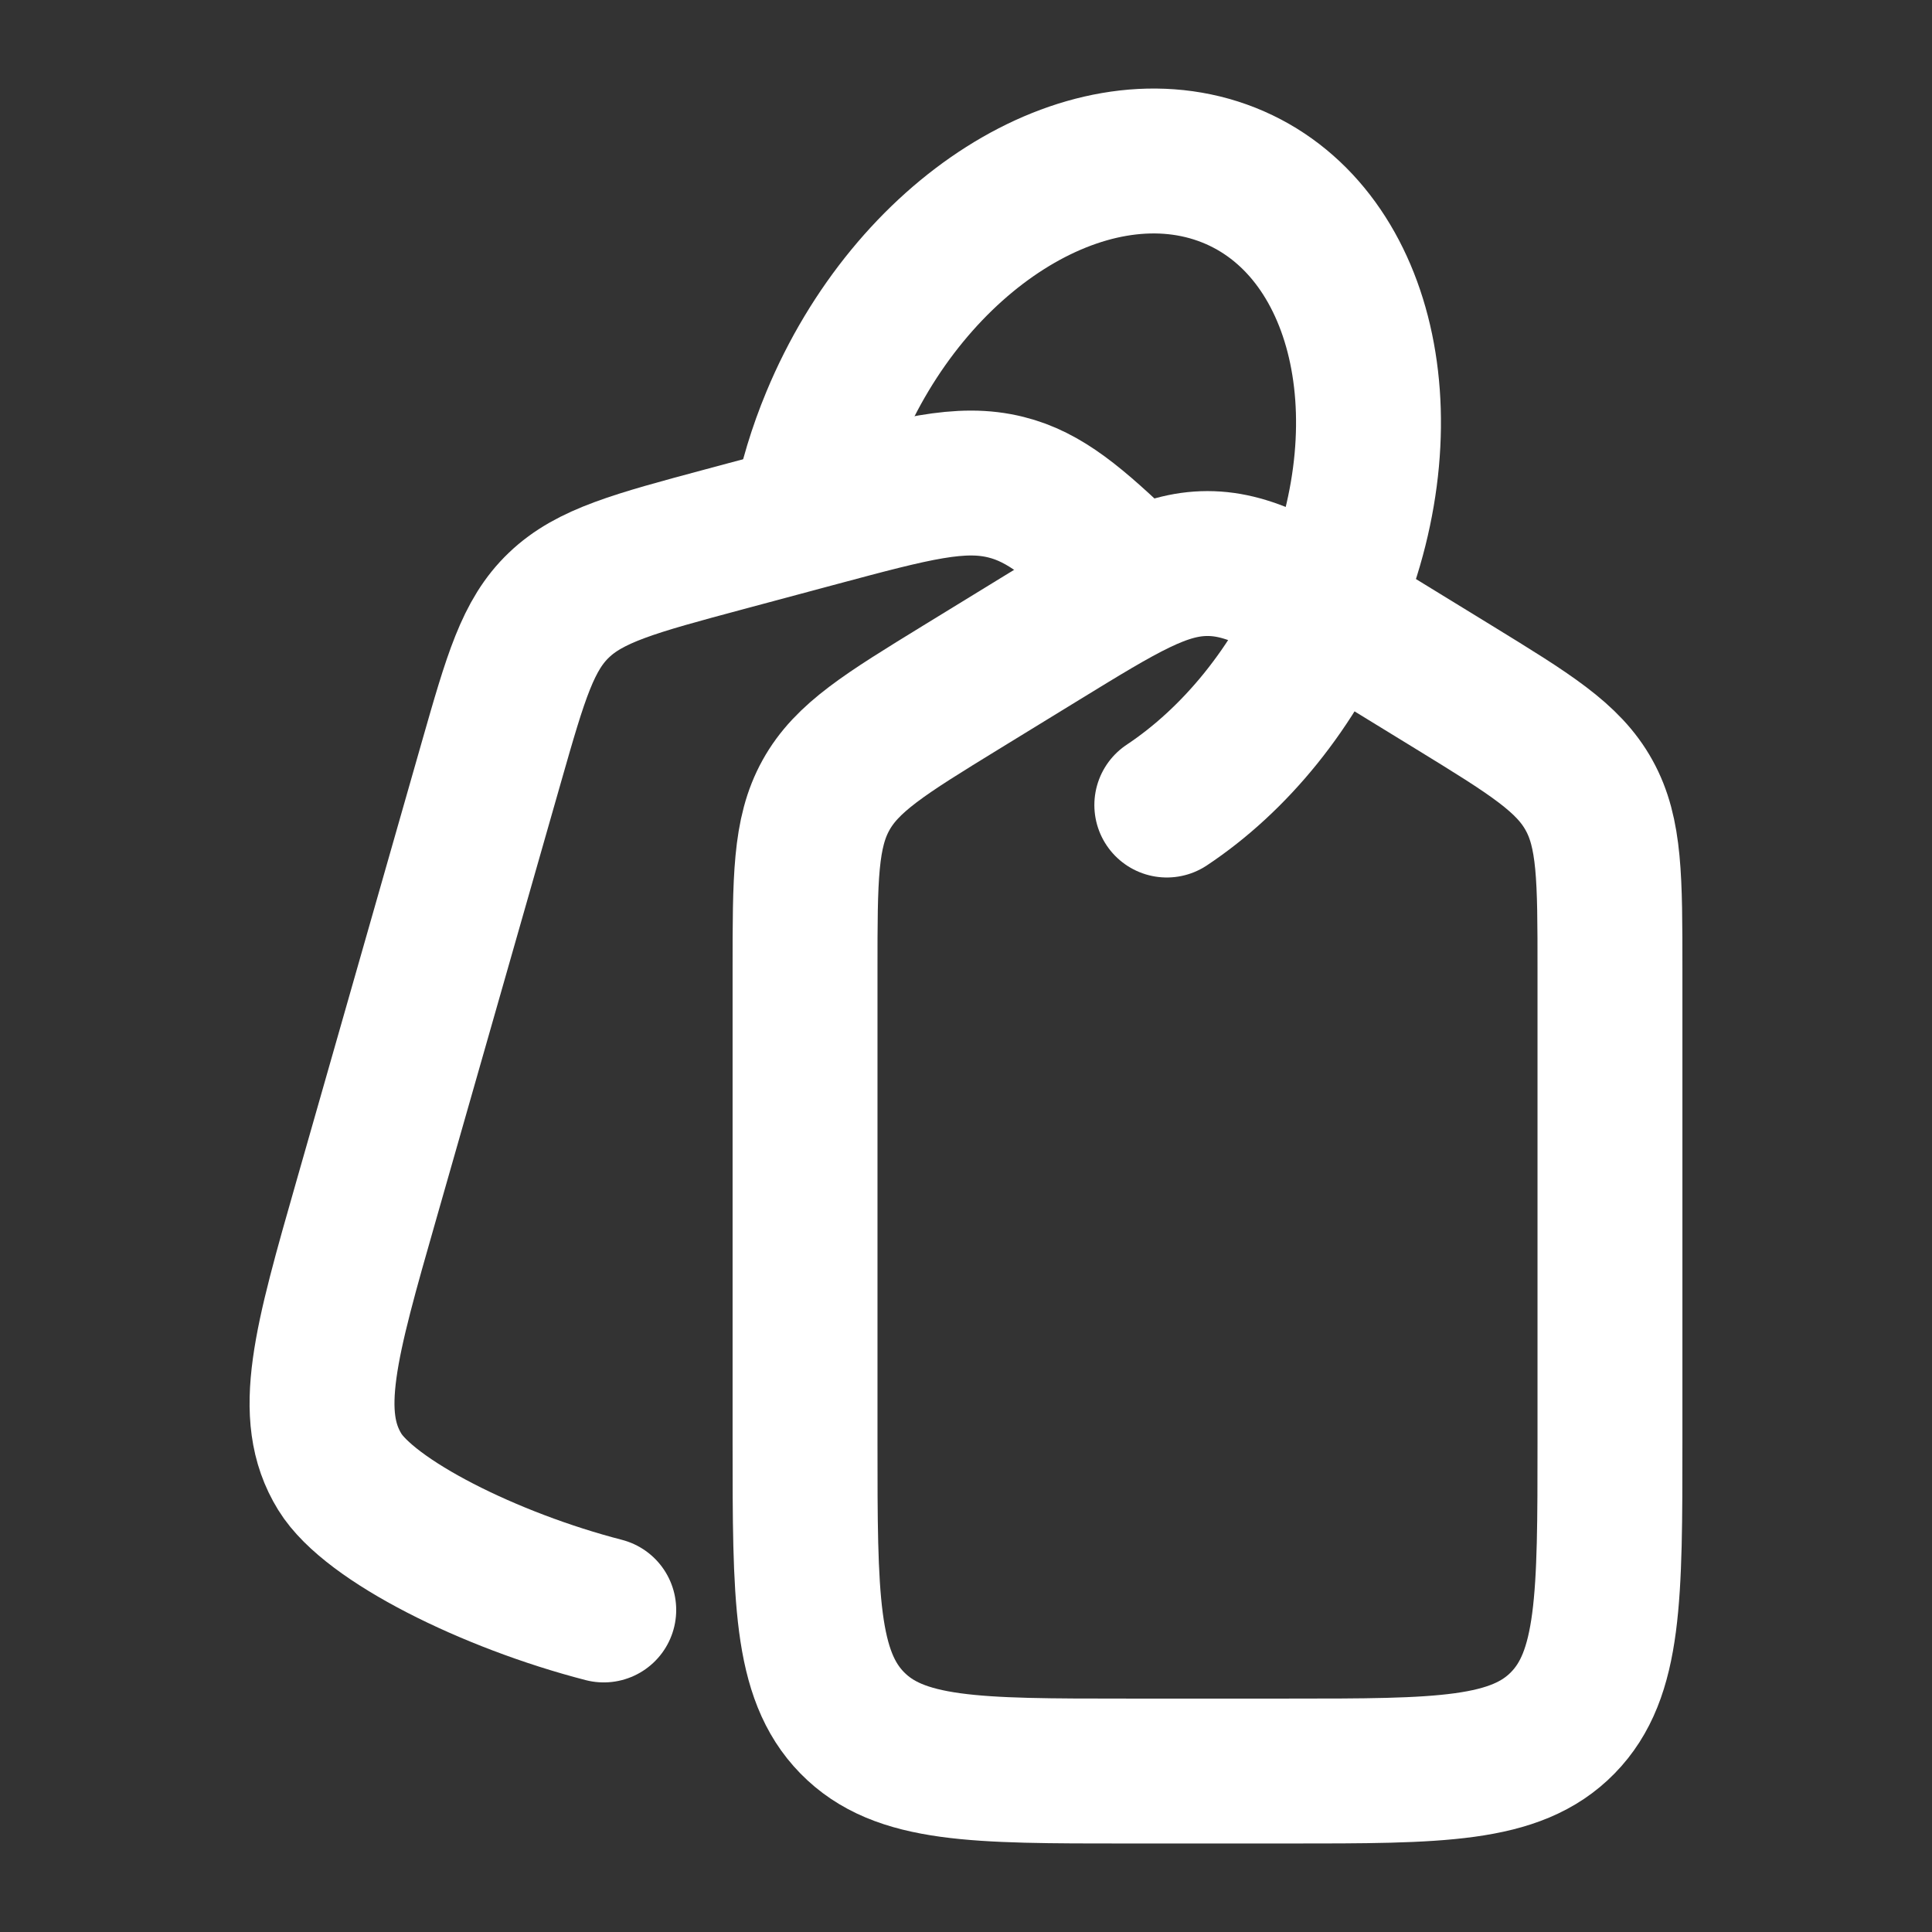
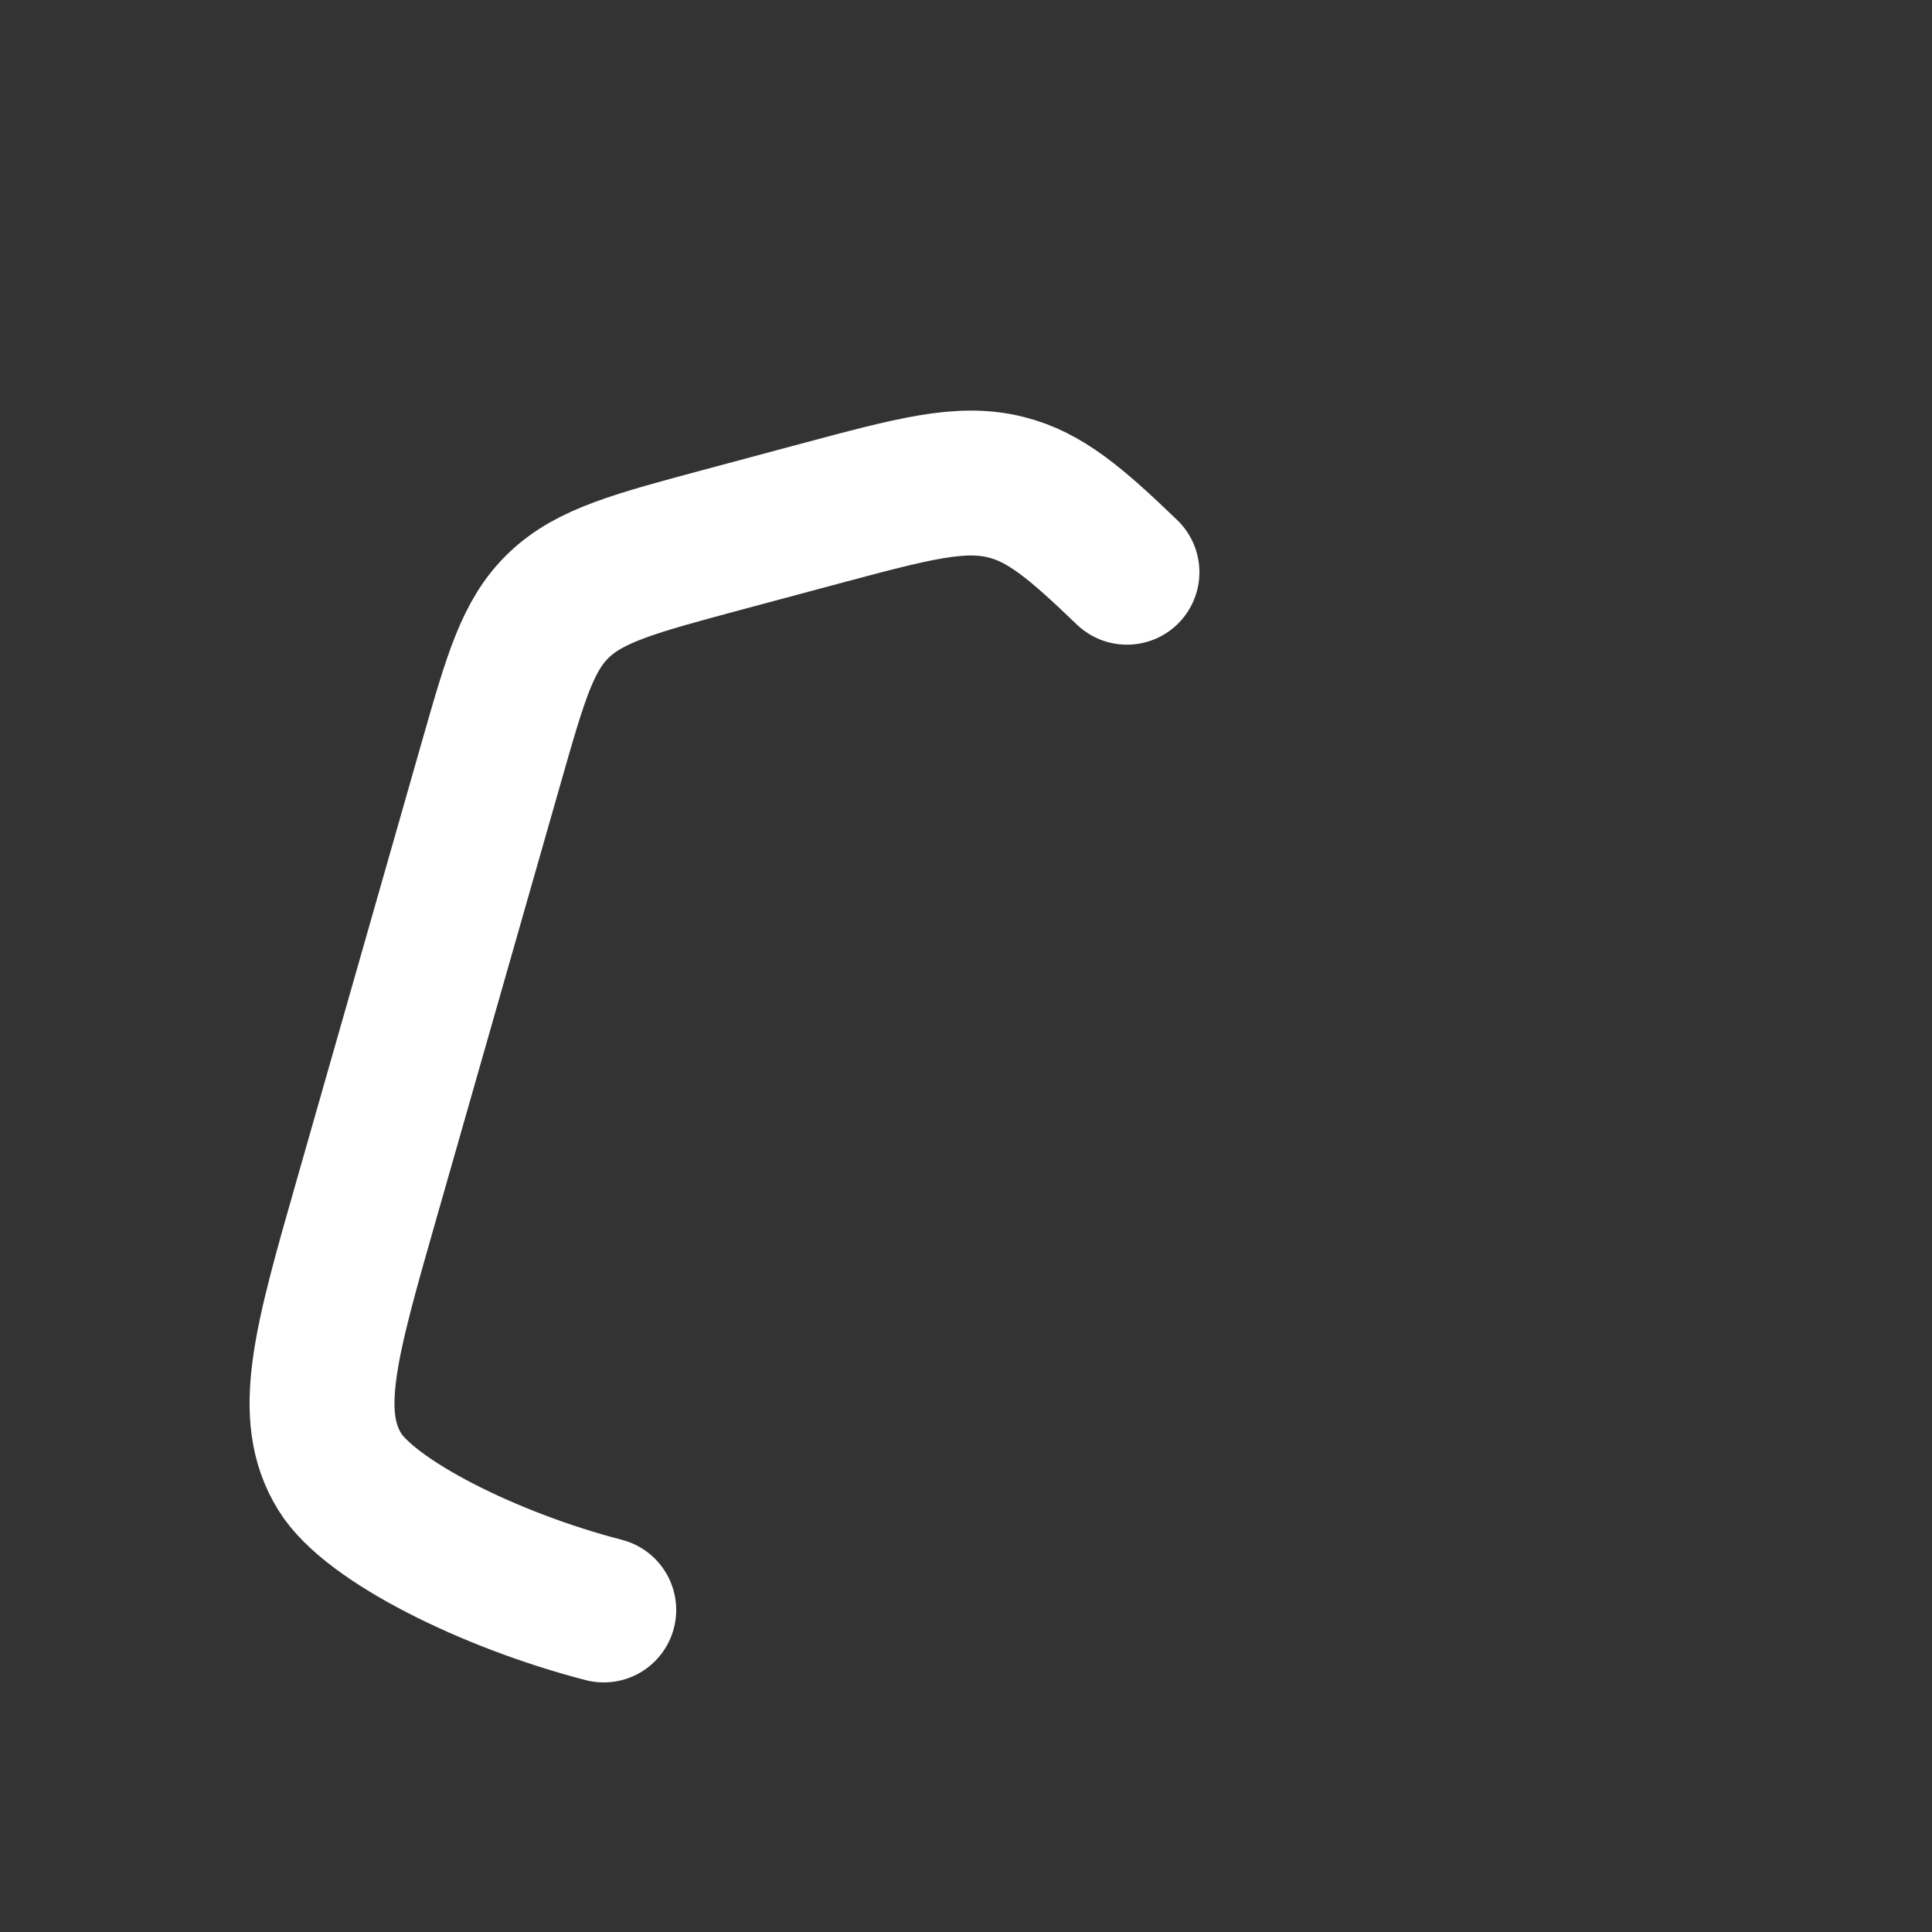
<svg xmlns="http://www.w3.org/2000/svg" width="16" height="16" viewBox="0 0 16 16" fill="none">
  <rect x="0" y="0" width="16" height="16" fill="#333333" stroke="none" />
-   <path d="M12.039 5.691L11.372 5.282C10.704 4.872 10.369 4.667 10 4.667C9.631 4.667 9.297 4.872 8.628 5.282L7.961 5.691C7.329 6.079 7.013 6.273 6.84 6.586C6.667 6.898 6.667 7.275 6.667 8.029V11.94C6.667 13.225 6.667 13.868 7.057 14.267C7.448 14.667 8.076 14.667 9.333 14.667H10.667C11.924 14.667 12.552 14.667 12.943 14.267C13.333 13.868 13.333 13.225 13.333 11.94V8.029C13.333 7.275 13.333 6.898 13.16 6.586C12.987 6.273 12.671 6.079 12.039 5.691Z" stroke="white" stroke-width="1.2" stroke-linecap="round" stroke-linejoin="round" />
  <path d="M9.333 4.739C8.908 4.33 8.653 4.115 8.332 4.035C7.958 3.941 7.566 4.046 6.782 4.256L5.999 4.466C5.257 4.665 4.886 4.765 4.629 5.011C4.371 5.257 4.271 5.606 4.071 6.306L3.036 9.931C2.695 11.123 2.525 11.72 2.814 12.189C3.062 12.593 4.056 13.089 5 13.333" stroke="white" stroke-width="1.2" stroke-linecap="round" stroke-linejoin="round" />
-   <path d="M9.663 6.667C10.224 6.294 10.722 5.695 11.031 4.951C11.67 3.414 11.263 1.838 10.123 1.43C8.982 1.023 7.539 1.938 6.901 3.474C6.794 3.731 6.717 3.989 6.667 4.243" stroke="white" stroke-width="1.2" stroke-linecap="round" />
</svg>